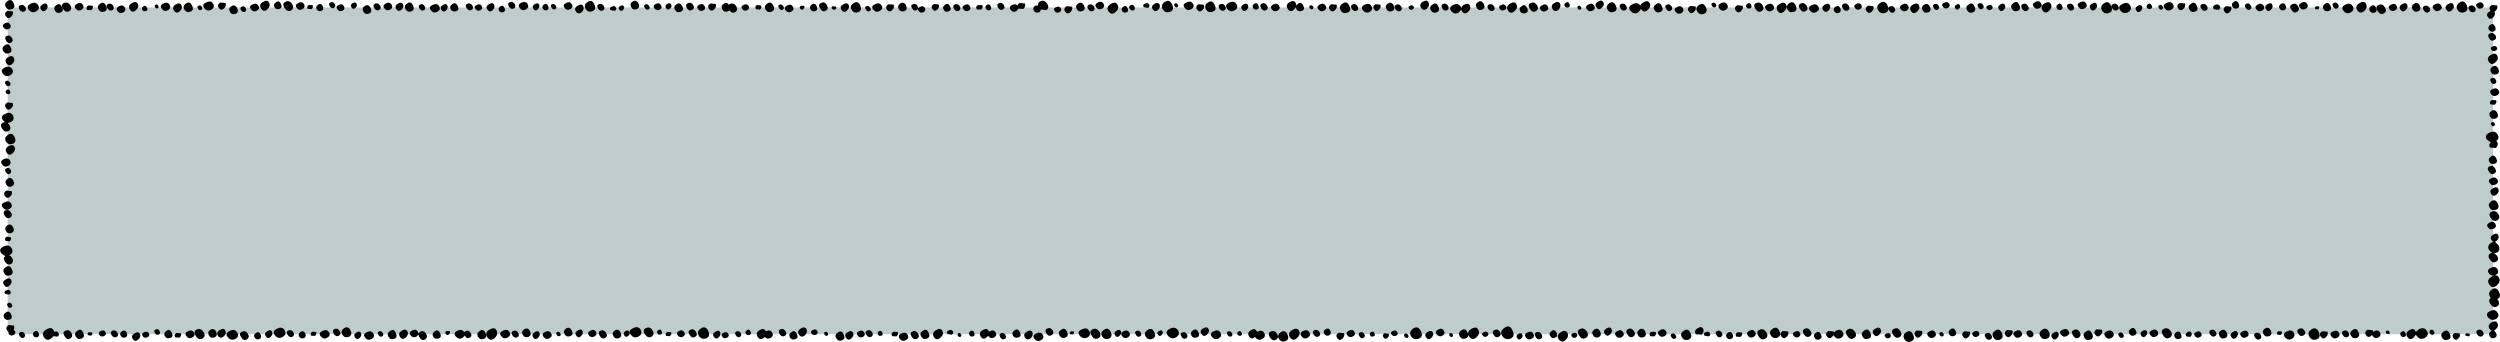
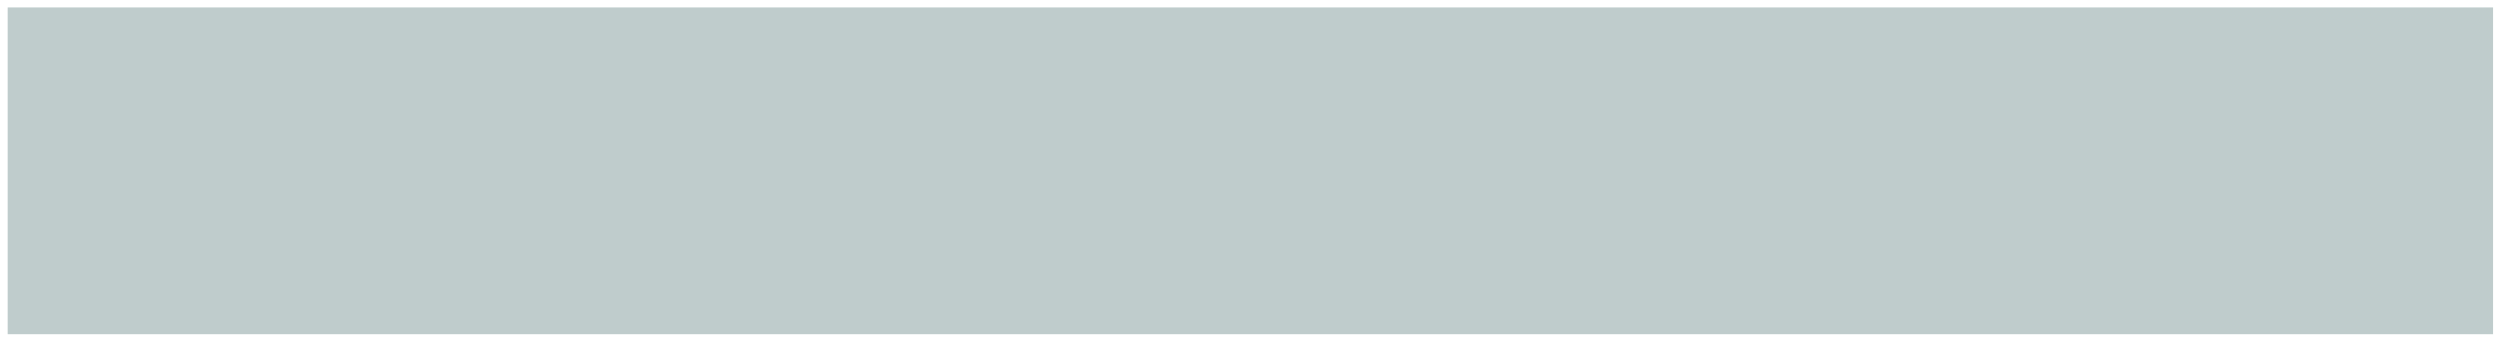
<svg xmlns="http://www.w3.org/2000/svg" height="69.05px" width="504.95px">
  <g transform="matrix(1.0, 0.0, 0.0, 1.0, 3.05, -130.0)">
    <path d="M500.5 197.5 L-1.5 197.5 -1.5 131.5 500.5 131.5 500.5 197.5" fill="#2c5857" fill-opacity="0.302" fill-rule="evenodd" stroke="none" />
-     <path d="M500.8 132.45 Q501.05 133.0 500.5 133.55 499.9 134.1 499.45 133.45 499.0 132.8 499.75 132.35 L500.05 132.2 499.95 132.1 Q499.5 131.45 500.25 131.0 L501.3 131.1 Q501.55 131.65 501.0 132.2 L500.75 132.4 500.8 132.45 M496.7 132.4 Q496.15 132.7 495.7 132.05 495.3 131.4 495.85 131.15 496.45 130.9 496.85 131.5 497.2 132.1 496.7 132.4 M497.25 131.45 Q496.8 130.9 497.5 130.6 498.15 130.25 498.5 130.8 498.8 131.3 498.25 131.65 497.65 131.95 497.25 131.45 M499.95 135.0 Q500.55 134.6 500.9 135.35 501.25 136.1 500.65 136.35 500.0 136.55 499.65 136.0 499.35 135.4 499.95 135.0 M486.5 132.1 Q486.1 131.45 486.65 131.2 487.25 130.95 487.65 131.55 488.0 132.15 487.5 132.45 486.95 132.75 486.5 132.1 M488.5 131.85 Q488.0 131.2 488.8 130.85 489.6 130.45 490.0 131.1 490.4 131.7 489.7 132.1 489.0 132.5 488.5 131.85 M494.75 132.45 Q493.8 132.8 493.3 131.95 492.85 131.1 493.75 130.5 494.6 129.9 495.15 131.0 495.65 132.1 494.75 132.45 M492.15 132.1 Q491.55 132.65 491.1 132.0 490.6 131.3 491.4 130.85 492.2 130.35 492.5 130.95 492.8 131.5 492.15 132.1 M499.7 137.75 Q499.25 137.0 499.9 136.75 500.5 136.45 500.95 137.1 501.35 137.75 500.75 138.1 500.15 138.45 499.7 137.75 M500.2 140.1 Q499.8 139.65 500.4 139.4 500.95 139.1 501.25 139.55 501.5 140.0 501.0 140.25 500.55 140.5 500.2 140.1 M499.65 142.5 Q499.1 141.65 500.05 141.1 501.0 140.5 501.35 141.25 501.7 141.95 500.95 142.6 500.2 143.3 499.65 142.5 M500.9 146.9 Q500.45 147.15 500.1 146.6 499.7 146.0 500.2 145.8 500.7 145.55 501.05 146.1 501.35 146.6 500.9 146.9 M500.4 143.45 Q501.1 143.0 501.55 143.85 501.95 144.7 501.2 145.0 500.45 145.25 500.1 144.6 499.7 143.9 500.4 143.45 M501.6 148.25 Q502.0 148.85 501.3 149.25 500.6 149.65 500.1 149.0 499.6 148.35 500.4 148.0 501.2 147.6 501.6 148.25 M500.0 151.1 Q499.65 150.55 500.25 150.2 L501.1 150.25 Q501.35 150.7 500.85 151.15 L500.0 151.1 M499.9 153.55 Q499.5 152.85 500.2 152.4 500.9 151.95 501.35 152.8 501.75 153.65 501.0 153.95 500.25 154.2 499.9 153.55 M500.15 155.25 Q499.9 154.85 500.25 154.7 500.55 154.55 500.8 154.9 501.0 155.25 500.7 155.45 500.4 155.6 500.15 155.25 M499.3 158.25 Q498.6 157.35 499.75 156.8 500.85 156.25 501.4 157.15 501.9 157.95 501.15 158.45 L501.35 158.7 Q501.65 159.3 501.05 159.9 L499.9 159.8 Q499.5 159.2 500.05 158.75 L499.3 158.25 M499.75 162.7 Q499.4 162.05 500.1 161.6 500.75 161.15 501.15 162.0 501.55 162.8 500.85 163.05 500.1 163.3 499.75 162.7 M499.65 164.65 Q499.15 163.9 499.8 163.6 500.45 163.3 500.9 164.0 501.35 164.7 500.75 165.05 500.1 165.4 499.65 164.65 M500.15 166.0 Q500.95 165.6 501.35 166.25 501.75 166.85 501.05 167.25 500.35 167.65 499.85 167.0 499.35 166.35 500.15 166.0 M500.45 168.05 Q501.25 167.55 501.55 168.15 501.85 168.7 501.2 169.3 500.6 169.85 500.15 169.2 499.65 168.5 500.45 168.05 M499.8 171.95 Q499.35 171.2 500.15 170.65 500.95 170.1 501.45 171.1 501.9 172.1 501.05 172.4 500.2 172.65 499.8 171.95 M501.55 173.2 Q502.05 174.05 501.35 174.5 500.6 174.9 500.0 174.0 499.45 173.05 500.25 172.75 501.0 172.4 501.55 173.2 M501.25 178.6 L500.9 178.85 501.6 179.55 Q502.1 180.7 501.15 181.05 L500.75 181.15 501.3 181.65 Q501.8 182.45 501.1 182.85 500.4 183.25 499.85 182.4 499.25 181.5 500.05 181.15 L500.3 181.1 499.7 180.5 Q499.2 179.65 500.1 179.05 L500.55 178.85 500.2 178.5 Q499.75 177.85 500.5 177.4 501.25 176.95 501.55 177.5 501.8 178.05 501.25 178.6 M499.5 175.95 Q499.0 175.35 499.8 174.95 500.55 174.55 500.95 175.2 501.3 175.8 500.65 176.2 499.95 176.55 499.5 175.95 M500.05 184.1 Q501.0 183.65 501.4 184.4 501.8 185.1 501.05 185.55 L500.8 185.65 Q501.4 185.5 501.7 186.1 502.1 186.9 501.25 187.65 500.4 188.4 499.75 187.5 499.1 186.55 500.2 185.9 L500.7 185.65 Q500.15 185.8 499.7 185.25 499.1 184.55 500.05 184.1 M488.45 197.55 Q488.05 197.8 487.75 197.3 487.45 196.8 487.9 196.65 488.3 196.45 488.55 196.9 488.85 197.35 488.45 197.55 M493.75 197.35 Q494.0 197.85 493.45 198.4 492.9 198.9 492.5 198.3 492.05 197.65 492.8 197.25 L493.75 197.35 M495.6 197.95 L494.95 197.8 Q494.7 197.5 495.15 197.3 L495.75 197.4 Q495.95 197.75 495.6 197.95 M491.75 197.4 Q492.2 198.3 491.4 198.6 490.6 198.9 490.2 198.2 489.75 197.45 490.55 196.95 491.3 196.4 491.75 197.4 M501.35 190.4 L501.5 190.6 Q502.0 191.45 501.3 191.9 500.55 192.3 499.95 191.4 499.45 190.55 500.05 190.2 L499.85 189.9 Q499.4 189.05 500.3 188.45 501.15 187.85 501.7 188.95 502.2 190.05 501.35 190.4 M499.5 194.1 Q498.85 193.3 499.9 192.85 500.9 192.3 501.4 193.15 501.9 193.95 501.05 194.45 500.15 194.9 499.5 194.1 M498.45 197.0 Q498.8 197.6 498.3 197.9 497.75 198.2 497.3 197.55 496.9 196.9 497.45 196.65 498.05 196.4 498.45 197.0 M499.8 196.45 Q499.3 195.65 500.15 195.15 501.05 194.6 501.4 195.3 501.7 195.95 501.0 196.55 L500.7 196.75 501.1 197.25 Q501.45 198.0 500.8 198.25 500.1 198.5 499.8 197.9 499.45 197.3 500.1 196.9 L500.2 196.8 499.8 196.45 M379.6 131.6 Q379.95 132.2 379.45 132.5 378.95 132.8 378.55 132.15 L378.4 131.8 Q378.35 132.35 377.75 132.6 376.75 132.9 376.3 132.05 375.8 131.2 376.7 130.6 377.65 129.95 378.2 131.1 L378.35 131.65 Q378.4 131.4 378.7 131.3 379.2 131.05 379.6 131.6 M375.0 132.35 Q374.4 132.9 373.95 132.25 373.5 131.6 374.25 131.15 L375.3 131.25 Q375.55 131.8 375.0 132.35 M380.9 131.9 Q380.4 131.3 381.2 130.9 381.95 130.5 382.35 131.15 382.7 131.75 382.05 132.15 381.35 132.5 380.9 131.9 M382.95 132.25 Q382.45 131.45 383.3 130.95 384.2 130.4 384.55 131.1 384.85 131.75 384.15 132.35 383.45 133.0 382.95 132.25 M369.35 130.75 Q369.95 130.5 370.35 131.15 370.75 131.75 370.2 132.1 369.6 132.4 369.2 131.75 368.75 131.0 369.35 130.75 M368.35 132.6 Q367.75 132.8 367.45 132.3 367.1 131.75 367.7 131.35 368.3 130.95 368.65 131.65 368.95 132.35 368.35 132.6 M366.25 132.15 Q365.65 132.7 365.2 132.05 364.75 131.4 365.5 130.95 366.25 130.5 366.55 131.05 366.8 131.6 366.25 132.15 M372.65 131.85 Q372.05 132.15 371.65 131.65 371.2 131.1 371.9 130.8 372.55 130.45 372.9 131.0 373.2 131.5 372.65 131.85 M399.1 131.95 Q398.65 132.2 398.3 131.8 397.9 131.35 398.5 131.1 399.05 130.8 399.35 131.25 399.6 131.7 399.1 131.95 M396.65 130.7 Q397.15 130.45 397.5 131.0 397.8 131.5 397.35 131.8 396.9 132.05 396.55 131.5 396.15 130.9 396.65 130.7 M395.4 132.5 Q394.65 132.75 394.25 132.05 393.85 131.35 394.6 130.9 395.35 130.35 395.75 131.3 396.2 132.2 395.4 132.5 M404.45 132.2 Q403.7 132.45 403.3 131.75 402.9 131.05 403.65 130.6 404.4 130.05 404.8 131.0 405.25 131.9 404.45 132.2 M401.65 132.0 Q401.1 132.5 400.7 131.9 400.3 131.3 401.0 130.9 401.65 130.5 401.9 131.0 402.15 131.5 401.65 132.0 M389.65 130.55 Q390.3 130.2 390.65 130.75 390.95 131.25 390.4 131.6 389.8 131.9 389.4 131.4 388.95 130.85 389.65 130.55 M388.35 131.95 Q387.9 132.2 387.55 131.65 387.15 131.05 387.65 130.85 388.15 130.6 388.5 131.15 388.8 131.65 388.35 131.95 M386.4 132.5 Q385.65 132.75 385.3 132.1 384.9 131.4 385.6 130.95 386.3 130.5 386.75 131.35 387.15 132.2 386.4 132.5 M392.6 131.8 Q392.15 132.15 391.9 131.7 391.55 131.25 392.1 130.95 392.6 130.65 392.8 131.05 393.0 131.4 392.6 131.8 M334.4 132.15 Q333.9 132.45 333.5 131.8 333.05 131.15 333.65 130.95 334.15 130.7 334.55 131.25 334.9 131.85 334.4 132.15 M335.4 132.4 Q334.9 131.8 335.7 131.4 336.45 131.0 336.85 131.65 337.2 132.25 336.55 132.65 335.85 133.0 335.4 132.4 M338.05 132.3 Q337.6 131.65 338.35 131.2 L339.4 131.3 Q339.65 131.85 339.1 132.4 338.5 132.95 338.05 132.3 M339.75 132.3 Q339.3 131.55 340.15 131.0 341.0 130.4 341.5 131.45 341.95 132.45 341.1 132.8 340.2 133.1 339.75 132.3 M342.75 131.2 Q342.45 130.75 342.85 130.6 343.2 130.4 343.5 130.8 343.75 131.2 343.4 131.45 343.0 131.65 342.75 131.2 M328.85 130.5 Q329.8 129.9 330.15 130.65 330.5 131.35 329.75 132.0 329.0 132.7 328.45 131.9 L328.4 131.8 327.85 132.5 Q326.95 133.0 326.3 132.2 325.6 131.35 326.7 130.85 327.75 130.3 328.25 131.15 L328.25 131.2 Q328.3 130.8 328.85 130.5 M324.25 131.7 Q323.85 131.05 324.4 130.8 325.0 130.55 325.4 131.15 325.75 131.75 325.25 132.05 324.7 132.35 324.25 131.7 M332.25 132.45 Q331.5 132.7 331.1 132.0 330.7 131.3 331.45 130.85 332.2 130.3 332.6 131.25 333.05 132.15 332.25 132.45 M354.85 132.15 Q354.15 132.55 353.65 131.9 353.15 131.25 353.95 130.9 354.75 130.5 355.15 131.15 355.55 131.75 354.85 132.15 M356.0 132.2 Q355.45 131.35 356.4 130.8 357.35 130.2 357.7 130.95 358.05 131.65 357.3 132.3 356.55 133.0 356.0 132.2 M358.0 131.95 Q357.55 131.2 358.35 130.65 359.15 130.1 359.65 131.1 360.1 132.1 359.25 132.4 358.4 132.65 358.0 131.95 M363.85 132.4 Q363.1 132.85 362.55 132.15 361.95 131.45 362.9 131.05 363.75 130.6 364.2 131.3 364.6 132.0 363.85 132.4 M361.65 132.25 Q361.0 132.6 360.5 131.8 360.0 131.0 360.7 130.7 361.35 130.4 361.85 131.15 362.3 131.85 361.65 132.25 M345.8 130.9 Q346.2 131.55 345.5 132.0 344.75 132.4 344.25 131.75 343.7 131.05 344.55 130.65 345.4 130.25 345.8 130.9 M347.55 132.15 Q347.1 131.5 347.85 131.05 L348.9 131.15 Q349.15 131.7 348.6 132.25 348.0 132.8 347.55 132.15 M352.75 132.25 Q352.05 132.65 351.5 131.8 350.95 130.9 351.7 130.6 352.45 130.3 352.95 131.05 353.4 131.8 352.75 132.25 M349.7 131.45 Q349.45 131.05 349.9 130.75 350.35 130.4 350.65 131.0 350.9 131.55 350.4 131.7 349.95 131.85 349.7 131.45 M326.8 198.0 Q326.15 198.35 325.65 197.55 325.15 196.75 325.85 196.45 326.5 196.15 327.0 196.9 327.45 197.6 326.8 198.0 M328.1 196.55 Q328.8 196.1 329.25 196.95 329.65 197.8 328.9 198.1 328.15 198.35 327.8 197.7 327.4 197.0 328.1 196.55 M333.45 196.9 Q333.8 197.5 333.15 197.9 332.45 198.25 332.0 197.65 331.5 197.05 332.3 196.65 333.05 196.25 333.45 196.9 M331.1 197.95 L330.25 197.9 Q329.9 197.35 330.5 197.0 L331.35 197.05 Q331.6 197.5 331.1 197.95 M335.4 197.7 Q335.7 198.15 335.3 198.4 334.85 198.6 334.55 198.1 334.2 197.6 334.65 197.4 335.1 197.2 335.4 197.7 M338.4 197.25 Q338.85 198.25 338.0 198.6 337.1 198.9 336.65 198.1 336.2 197.35 337.05 196.8 337.9 196.2 338.4 197.25 M343.8 196.85 Q344.3 196.6 344.7 197.15 345.05 197.75 344.55 198.05 344.05 198.35 343.65 197.7 343.2 197.05 343.8 196.85 M340.65 197.6 L339.5 197.5 Q339.0 196.8 339.85 196.3 340.65 195.8 340.95 196.4 341.25 197.0 340.65 197.6 M342.05 197.95 L341.25 197.8 Q340.85 197.35 341.45 197.1 342.0 196.8 342.3 197.25 342.55 197.7 342.05 197.95 M346.9 197.5 Q347.2 198.2 346.6 198.45 346.0 198.65 345.7 198.15 345.35 197.6 345.95 197.2 346.55 196.8 346.9 197.5 M347.9 197.1 L348.75 197.15 Q349.0 197.6 348.5 198.05 L347.65 198.0 Q347.3 197.45 347.9 197.1 M350.3 196.8 Q351.05 196.4 351.45 197.05 351.8 197.65 351.15 198.05 350.45 198.4 350.0 197.8 349.5 197.2 350.3 196.8 M352.35 196.6 Q353.15 196.25 353.7 197.1 354.25 197.95 353.5 198.4 352.7 198.85 352.15 197.9 351.55 196.95 352.35 196.6 M356.35 196.85 Q356.8 197.85 355.95 198.2 355.05 198.5 354.6 197.7 354.15 196.95 355.0 196.4 355.85 195.8 356.35 196.85 M357.05 196.85 L358.1 196.95 Q358.35 197.5 357.8 198.05 357.2 198.6 356.75 197.95 356.3 197.3 357.05 196.85 M360.5 197.2 Q360.8 197.7 360.25 198.05 359.65 198.35 359.25 197.85 358.8 197.3 359.5 197.0 360.15 196.65 360.5 197.2 M362.45 197.95 Q361.8 198.3 361.3 197.5 360.8 196.7 361.5 196.4 362.15 196.1 362.65 196.85 363.1 197.55 362.45 197.95 M366.25 196.85 L367.3 196.95 367.35 197.15 367.8 196.8 Q368.75 196.35 369.15 197.1 369.55 197.8 368.8 198.25 368.05 198.65 367.45 197.95 L367.3 197.7 367.0 198.05 Q366.4 198.6 365.95 197.95 365.5 197.3 366.25 196.85 M370.25 196.5 Q371.05 196.15 371.6 197.0 372.15 197.85 371.4 198.3 370.6 198.75 370.05 197.8 369.45 196.85 370.25 196.5 M373.5 196.75 Q374.25 196.2 374.7 197.2 375.15 198.1 374.35 198.4 373.55 198.7 373.15 198.0 372.7 197.25 373.5 196.75 M376.45 197.65 Q375.85 198.2 375.4 197.55 374.9 196.85 375.7 196.4 376.5 195.9 376.8 196.5 377.1 197.05 376.45 197.65 M378.8 197.55 Q379.05 198.0 378.55 198.25 378.1 198.5 377.75 198.1 377.35 197.65 377.95 197.4 378.5 197.1 378.8 197.55 M379.55 196.4 Q380.3 196.05 380.8 196.9 381.3 197.7 380.6 198.1 379.9 198.5 379.35 197.65 378.75 196.75 379.55 196.4 M383.35 197.6 Q383.85 198.65 382.95 198.95 382.05 199.3 381.6 198.5 381.1 197.65 382.0 197.1 382.85 196.5 383.35 197.6 M384.1 196.75 L385.15 196.85 Q385.4 197.4 384.85 197.95 384.25 198.5 383.8 197.85 383.35 197.2 384.1 196.75 M388.75 197.7 Q388.5 197.25 388.85 197.1 389.2 196.95 389.45 197.35 389.7 197.7 389.4 197.9 389.05 198.1 388.75 197.7 M387.85 197.15 Q388.2 197.75 387.55 198.15 386.85 198.5 386.4 197.9 385.9 197.3 386.7 196.9 387.45 196.5 387.85 197.15 M394.8 197.0 Q395.05 197.55 394.5 198.1 393.9 198.65 393.45 198.0 393.0 197.35 393.75 196.9 L394.8 197.0 M390.65 197.5 Q390.3 196.9 390.95 196.5 391.55 196.05 391.95 196.85 392.3 197.6 391.65 197.85 390.95 198.1 390.65 197.5 M396.4 197.95 Q395.85 198.25 395.45 197.8 395.05 197.25 395.7 196.95 396.35 196.65 396.65 197.15 396.95 197.65 396.4 197.95 M399.15 197.65 Q399.5 198.25 399.0 198.55 398.45 198.85 398.0 198.2 397.6 197.55 398.15 197.3 398.75 197.05 399.15 197.65 M401.3 197.25 Q401.75 198.25 400.9 198.6 400.0 198.9 399.55 198.1 399.1 197.35 399.95 196.8 400.8 196.2 401.3 197.25 M403.1 197.85 Q402.5 198.4 402.05 197.75 401.6 197.1 402.35 196.65 L403.4 196.75 Q403.65 197.3 403.1 197.85 M404.1 196.85 Q404.85 196.45 405.25 197.1 405.6 197.7 404.95 198.1 404.25 198.45 403.8 197.85 403.3 197.25 404.1 196.85 M364.75 197.55 Q365.1 198.3 364.45 198.55 363.75 198.8 363.45 198.2 363.1 197.6 363.75 197.2 364.35 196.75 364.75 197.55 M457.4 131.75 Q457.05 131.2 457.65 130.8 458.25 130.4 458.6 131.1 458.9 131.8 458.3 132.05 457.7 132.25 457.4 131.75 M459.95 130.85 Q460.65 130.5 461.1 131.25 461.55 132.0 460.9 132.4 460.25 132.8 459.75 131.95 459.2 131.15 459.95 130.85 M465.15 131.9 L464.6 131.85 Q464.35 131.5 464.8 131.25 L465.35 131.3 Q465.5 131.6 465.15 131.9 M462.65 131.8 Q461.95 132.15 461.5 131.55 461.0 130.95 461.8 130.55 462.55 130.15 462.95 130.8 463.3 131.4 462.65 131.8 M446.25 132.35 Q445.8 131.7 446.55 131.25 L447.6 131.35 Q447.85 131.9 447.3 132.45 446.7 133.0 446.25 132.35 M447.85 131.35 Q447.55 130.75 448.15 130.35 448.75 129.95 449.1 130.7 449.45 131.45 448.85 131.7 448.2 131.9 447.85 131.35 M454.95 130.85 Q455.65 130.4 455.9 130.95 456.15 131.45 455.6 132.0 455.05 132.5 454.65 131.9 454.2 131.25 454.95 130.85 M453.85 132.15 Q453.15 132.5 452.7 131.9 452.2 131.3 453.0 130.9 453.75 130.5 454.15 131.15 454.5 131.75 453.85 132.15 M451.45 131.9 Q450.95 132.2 450.55 131.6 450.15 131.0 450.7 130.75 451.2 130.5 451.55 131.1 451.9 131.6 451.45 131.9 M476.85 131.55 Q477.2 132.3 476.6 132.55 475.95 132.75 475.6 132.2 475.3 131.6 475.9 131.2 476.5 130.8 476.85 131.55 M477.2 132.25 Q476.6 131.35 477.4 131.0 478.15 130.65 478.65 131.5 479.15 132.3 478.45 132.7 477.75 133.1 477.2 132.25 M479.6 131.9 Q479.15 131.3 479.9 130.95 480.65 130.55 481.0 131.15 481.35 131.75 480.7 132.1 480.05 132.45 479.6 131.9 M485.35 132.3 Q484.6 132.55 484.25 131.9 483.85 131.2 484.55 130.75 485.25 130.3 485.7 131.15 486.1 132.0 485.35 132.3 M482.85 132.05 Q482.25 132.6 481.8 131.95 481.35 131.3 482.1 130.85 482.85 130.4 483.15 130.95 483.4 131.5 482.85 132.05 M469.05 131.7 Q468.6 131.95 468.25 131.4 467.85 130.8 468.35 130.6 468.85 130.35 469.2 130.9 469.5 131.4 469.05 131.7 M470.65 130.95 Q471.65 130.45 472.15 131.25 472.6 132.0 471.75 132.5 470.9 132.95 470.3 132.2 469.65 131.45 470.65 130.95 M467.35 132.2 Q466.6 132.45 466.25 131.85 465.9 131.2 466.6 130.75 467.25 130.3 467.65 131.15 468.05 131.95 467.35 132.2 M474.45 132.25 Q473.65 132.9 473.1 132.1 472.5 131.25 473.5 130.65 474.45 130.05 474.85 130.8 475.2 131.55 474.45 132.25 M415.6 132.05 Q415.05 132.35 414.6 131.7 414.2 131.05 414.75 130.8 415.35 130.55 415.75 131.15 416.1 131.75 415.6 132.05 M416.8 131.45 Q416.3 130.8 417.1 130.45 417.9 130.05 418.3 130.7 418.7 131.3 418.0 131.7 417.3 132.1 416.8 131.45 M419.2 131.8 Q418.75 131.15 419.5 130.75 420.2 130.3 420.45 130.85 420.7 131.35 420.15 131.9 419.6 132.4 419.2 131.8 M421.5 132.1 Q421.05 131.25 421.95 130.65 422.8 130.05 423.35 131.15 423.85 132.25 422.95 132.6 422.0 132.95 421.5 132.1 M423.6 131.7 Q423.2 131.05 423.75 130.8 424.35 130.55 424.75 131.15 425.1 131.75 424.6 132.05 424.05 132.35 423.6 131.7 M409.9 130.7 Q410.85 130.1 411.2 130.85 411.55 131.55 410.8 132.2 410.05 132.9 409.5 132.1 408.95 131.25 409.9 130.7 M408.9 131.65 Q408.2 132.0 407.75 131.4 407.25 130.8 408.05 130.4 408.8 130.0 409.2 130.65 409.55 131.25 408.9 131.65 M406.4 132.15 Q405.8 132.45 405.4 131.8 404.95 131.05 405.55 130.8 406.15 130.55 406.55 131.2 406.95 131.8 406.4 132.15 M413.2 132.0 Q412.65 132.15 412.4 131.7 412.1 131.2 412.65 130.85 413.15 130.5 413.45 131.15 413.75 131.8 413.2 132.0 M435.5 131.95 Q434.75 132.4 434.2 131.7 433.6 131.0 434.55 130.6 435.4 130.15 435.85 130.85 436.25 131.55 435.5 131.95 M436.9 131.7 Q436.45 131.05 437.2 130.6 L438.25 130.7 Q438.5 131.25 437.95 131.8 437.35 132.35 436.9 131.7 M439.15 131.9 Q438.75 131.2 439.5 130.75 440.25 130.2 440.65 131.15 441.1 132.05 440.3 132.35 439.55 132.6 439.15 131.9 M445.05 132.0 L444.1 131.85 Q443.7 131.3 444.35 131.0 445.0 130.7 445.3 131.2 445.6 131.7 445.05 132.0 M442.55 132.1 Q442.0 132.4 441.55 131.75 441.15 131.1 441.7 130.85 442.3 130.6 442.7 131.2 443.05 131.8 442.55 132.1 M427.2 131.1 Q427.65 131.95 426.8 132.45 425.9 132.95 425.25 132.15 424.55 131.3 425.65 130.8 426.7 130.25 427.2 131.1 M428.45 132.15 Q428.05 131.6 428.7 131.2 429.3 130.8 429.6 131.3 429.8 131.75 429.3 132.25 428.8 132.7 428.45 132.15 M433.0 131.65 Q432.7 131.2 433.1 131.05 433.45 130.85 433.75 131.25 434.0 131.65 433.65 131.9 433.25 132.1 433.0 131.65 M430.6 131.55 Q430.35 131.15 430.8 130.85 431.25 130.5 431.55 131.1 431.8 131.65 431.3 131.8 430.85 131.95 430.6 131.55 M406.55 196.8 Q407.15 196.55 407.55 197.15 407.9 197.75 407.4 198.05 406.85 198.35 406.4 197.7 406.0 197.05 406.55 196.8 M409.45 196.6 Q410.3 196.0 410.8 197.05 411.25 198.05 410.4 198.4 409.5 198.7 409.05 197.9 408.6 197.15 409.45 196.6 M412.7 197.3 Q412.95 197.8 412.4 198.35 411.85 198.85 411.45 198.25 411.0 197.6 411.75 197.2 412.45 196.75 412.7 197.3 M414.45 197.85 Q413.75 198.25 413.25 197.6 412.75 196.95 413.55 196.6 414.35 196.2 414.75 196.85 415.15 197.45 414.45 197.85 M415.85 196.65 Q416.55 196.3 417.0 197.05 417.45 197.8 416.8 198.2 416.15 198.6 415.65 197.75 415.1 196.95 415.85 196.65 M419.5 197.4 Q419.95 198.3 419.15 198.6 418.35 198.9 417.95 198.2 417.5 197.45 418.3 196.95 419.05 196.4 419.5 197.4 M425.05 197.2 Q425.5 197.0 425.8 197.5 426.1 197.95 425.7 198.2 425.25 198.4 424.95 197.9 424.6 197.4 425.05 197.2 M421.2 197.7 Q420.6 198.25 420.15 197.6 419.7 196.95 420.45 196.5 L421.5 196.6 Q421.75 197.15 421.2 197.7 M422.5 196.9 Q423.35 196.5 423.75 197.15 424.15 197.8 423.45 198.25 422.7 198.65 422.2 198.0 421.65 197.3 422.5 196.9 M429.7 196.85 Q430.3 196.45 430.6 196.95 430.8 197.4 430.3 197.9 429.8 198.35 429.45 197.8 429.05 197.25 429.7 196.85 M427.05 197.4 Q426.7 196.8 427.35 196.4 427.95 195.95 428.35 196.75 428.7 197.5 428.05 197.75 427.35 198.0 427.05 197.4 M434.05 196.4 Q434.85 196.05 435.4 196.9 435.95 197.75 435.2 198.2 434.4 198.65 433.85 197.7 433.25 196.75 434.05 196.4 M432.75 196.95 Q433.1 197.55 432.45 197.95 431.75 198.3 431.3 197.7 430.8 197.1 431.6 196.7 432.35 196.3 432.75 196.95 M444.5 197.0 Q444.85 197.6 444.35 197.9 443.8 198.2 443.35 197.55 442.95 196.9 443.5 196.65 444.1 196.4 444.5 197.0 M441.55 197.25 Q441.85 197.75 441.3 198.1 440.7 198.4 440.3 197.9 439.85 197.35 440.55 197.05 441.2 196.7 441.55 197.25 M439.55 197.2 Q439.8 197.6 439.35 198.05 L438.55 197.95 Q438.2 197.45 438.75 197.1 439.35 196.75 439.55 197.2 M437.45 197.45 Q437.8 198.2 437.2 198.45 436.55 198.65 436.2 198.1 435.9 197.5 436.5 197.1 437.1 196.7 437.45 197.45 M454.15 197.5 Q453.75 196.8 454.45 196.35 455.15 195.9 455.6 196.75 456.0 197.6 455.25 197.9 454.5 198.15 454.15 197.5 M453.55 197.6 Q453.9 198.2 453.4 198.5 452.85 198.8 452.4 198.15 452.0 197.5 452.55 197.25 453.15 197.0 453.55 197.6 M451.0 197.15 Q451.35 197.75 450.7 198.1 450.05 198.45 449.6 197.9 449.15 197.3 449.9 196.95 450.65 196.55 451.0 197.15 M448.9 197.15 Q449.15 197.65 448.6 198.2 448.05 198.7 447.65 198.1 447.2 197.45 447.95 197.05 448.65 196.6 448.9 197.15 M446.7 197.15 Q447.1 198.0 446.35 198.3 445.6 198.55 445.25 197.9 444.85 197.2 445.55 196.75 446.25 196.3 446.7 197.15 M457.6 197.65 L456.95 197.6 Q456.7 197.15 457.15 196.9 L457.8 196.95 Q458.0 197.3 457.6 197.65 M460.25 197.2 Q460.65 197.95 459.9 198.4 459.1 198.85 458.5 198.15 457.85 197.4 458.85 196.95 459.8 196.45 460.25 197.2 M465.3 197.05 Q465.8 198.2 464.85 198.55 463.85 198.85 463.4 198.0 462.9 197.15 463.8 196.55 464.75 195.9 465.3 197.05 M462.2 197.75 Q461.6 198.1 461.15 197.4 460.7 196.65 461.35 196.4 461.95 196.1 462.4 196.75 462.8 197.4 462.2 197.75 M467.05 197.0 Q467.3 197.55 466.75 198.1 466.15 198.65 465.7 198.0 465.25 197.35 466.0 196.9 L467.05 197.0 M468.15 196.95 Q468.95 196.55 469.35 197.2 469.75 197.8 469.05 198.2 468.35 198.6 467.85 197.95 467.35 197.3 468.15 196.95 M470.3 196.8 Q470.9 196.55 471.3 197.15 471.65 197.75 471.15 198.05 470.6 198.35 470.15 197.7 469.75 197.05 470.3 196.8 M472.15 196.65 Q472.9 196.1 473.3 197.05 473.75 197.95 472.95 198.25 472.2 198.5 471.8 197.8 471.4 197.1 472.15 196.65 M475.15 196.6 L476.2 196.7 476.3 197.05 476.5 196.9 Q477.25 196.5 477.65 197.15 478.0 197.75 477.35 198.15 476.65 198.5 476.2 197.9 L476.05 197.65 475.9 197.8 Q475.3 198.35 474.85 197.7 474.4 197.05 475.15 196.6 M478.95 197.35 Q478.7 196.95 479.05 196.8 479.35 196.65 479.55 197.0 479.75 197.35 479.5 197.5 L478.95 197.35 M485.5 196.5 Q486.6 195.95 487.15 196.85 487.65 197.7 486.7 198.25 485.8 198.75 485.1 197.9 L484.9 197.6 484.45 198.2 Q483.7 198.85 483.2 198.05 482.65 197.25 483.55 196.7 484.45 196.15 484.8 196.85 L484.9 197.05 485.5 196.5 M482.8 197.25 Q483.1 197.85 482.6 198.05 482.1 198.2 481.85 197.75 481.55 197.3 482.05 197.0 482.5 196.65 482.8 197.25 M324.5 198.1 Q323.8 198.45 323.35 197.85 322.85 197.25 323.65 196.85 324.4 196.45 324.8 197.1 325.15 197.7 324.5 198.1 M213.15 132.45 Q212.55 133.0 212.1 132.35 211.65 131.7 212.4 131.25 L213.45 131.35 Q213.7 131.9 213.15 132.45 M214.45 131.85 Q214.05 131.15 214.75 130.7 215.45 130.25 215.9 131.1 216.3 131.95 215.55 132.25 214.8 132.5 214.45 131.85 M216.9 130.95 Q217.5 130.7 217.9 131.3 218.25 131.9 217.75 132.2 217.2 132.5 216.75 131.85 216.35 131.2 216.9 130.95 M218.4 131.5 Q217.9 130.9 218.7 130.5 219.45 130.1 219.85 130.75 220.2 131.35 219.55 131.75 218.85 132.1 218.4 131.5 M220.85 132.3 Q220.25 131.45 221.3 130.8 222.3 130.2 222.7 131.0 223.05 131.75 222.25 132.45 221.45 133.15 220.85 132.3 M207.1 130.25 Q207.9 129.9 208.45 130.75 209.0 131.6 208.25 132.05 L207.15 131.9 Q207.2 132.3 206.75 132.5 206.1 132.7 205.75 132.15 205.45 131.55 206.05 131.15 L206.65 131.1 Q206.5 130.5 207.1 130.25 M202.65 131.75 L202.25 132.25 Q201.55 132.6 201.1 132.0 200.6 131.4 201.4 131.0 202.1 130.65 202.45 131.15 202.5 130.85 202.9 130.6 L203.95 130.7 Q204.2 131.25 203.65 131.8 L202.65 131.75 M210.95 132.45 Q210.4 132.75 210.0 132.3 209.6 131.75 210.25 131.45 210.9 131.15 211.2 131.65 211.5 132.15 210.95 132.45 M233.25 132.4 Q232.25 132.7 231.8 131.85 231.3 131.0 232.2 130.4 233.15 129.75 233.7 130.9 234.2 132.05 233.25 132.4 M234.2 131.25 Q233.95 130.85 234.3 130.7 234.6 130.55 234.85 130.9 235.05 131.25 234.75 131.45 234.45 131.6 234.2 131.25 M236.25 131.6 Q235.65 130.9 236.6 130.5 237.45 130.05 237.9 130.75 238.3 131.45 237.55 131.85 236.8 132.3 236.25 131.6 M241.9 132.35 Q241.0 132.7 240.55 131.9 240.05 131.05 240.95 130.5 241.8 129.9 242.3 131.0 242.8 132.05 241.9 132.35 M239.8 132.05 Q239.2 132.6 238.75 131.95 238.3 131.3 239.05 130.85 L240.1 130.95 Q240.35 131.5 239.8 132.05 M223.6 132.2 Q223.3 131.7 223.85 131.35 224.35 130.95 224.7 131.65 225.0 132.3 224.45 132.5 223.85 132.7 223.6 132.2 M225.15 131.8 Q224.8 131.25 225.3 131.05 225.75 130.8 226.05 131.3 226.35 131.8 225.95 132.05 225.5 132.3 225.15 131.8 M230.85 132.0 Q230.25 132.55 229.8 131.9 229.35 131.25 230.1 130.8 230.85 130.35 231.15 130.9 231.4 131.45 230.85 132.0 M228.0 131.45 Q227.6 131.0 228.2 130.75 228.75 130.45 229.05 130.9 229.3 131.35 228.8 131.6 L228.0 131.45 M172.6 132.25 Q172.15 132.45 171.85 131.95 171.5 131.45 171.95 131.25 172.4 131.05 172.7 131.55 173.0 132.0 172.6 132.25 M173.35 131.95 Q172.75 131.25 173.7 130.85 174.55 130.4 175.0 131.1 175.4 131.8 174.65 132.2 173.9 132.65 173.35 131.95 M176.1 131.95 Q175.65 131.3 176.4 130.85 L177.45 130.95 Q177.7 131.5 177.15 132.05 176.55 132.6 176.1 131.95 M178.5 131.85 Q178.1 131.15 178.8 130.7 179.5 130.25 179.95 131.1 180.35 131.95 179.6 132.25 178.85 132.5 178.5 131.85 M181.2 131.7 Q180.75 131.05 181.35 130.85 181.85 130.6 182.25 131.15 L182.4 131.65 182.75 131.4 Q183.4 131.05 183.75 131.6 184.05 132.1 183.5 132.45 182.9 132.75 182.5 132.25 L182.3 131.85 182.1 132.05 Q181.6 132.35 181.2 131.7 M162.6 131.7 Q162.05 130.9 162.8 130.6 163.5 130.25 163.95 131.0 164.4 131.75 163.75 132.15 163.1 132.55 162.6 131.7 M165.0 131.75 Q164.75 131.45 165.2 131.25 L165.8 131.35 Q166.0 131.7 165.65 131.9 165.25 132.1 165.0 131.75 M170.3 132.45 Q169.4 132.75 168.95 131.95 168.5 131.2 169.35 130.65 170.2 130.05 170.7 131.1 171.15 132.1 170.3 132.45 M168.0 132.15 Q167.4 132.7 166.95 132.05 166.45 131.35 167.25 130.9 168.05 130.4 168.35 131.0 168.65 131.55 168.0 132.15 M196.3 131.0 Q196.75 130.65 197.05 131.25 197.35 131.85 196.85 132.05 196.35 132.2 196.1 131.75 195.8 131.3 196.3 131.0 M195.1 131.95 L194.25 131.9 Q193.9 131.35 194.5 131.0 L195.35 131.05 Q195.6 131.5 195.1 131.95 M192.6 132.15 Q192.0 132.45 191.55 131.9 191.1 131.35 191.8 131.0 192.5 130.65 192.85 131.25 193.2 131.8 192.6 132.15 M199.55 131.9 Q199.0 132.2 198.55 131.55 198.15 130.9 198.7 130.65 199.3 130.4 199.7 131.0 200.05 131.6 199.55 131.9 M186.25 131.95 Q185.7 132.45 185.3 131.85 184.85 131.2 185.6 130.8 L186.55 130.9 Q186.8 131.4 186.25 131.95 M190.65 132.15 Q190.1 132.45 189.65 131.8 189.25 131.15 189.8 130.9 190.4 130.65 190.8 131.25 191.15 131.85 190.65 132.15 M187.55 131.95 Q187.2 131.35 187.85 130.95 188.45 130.5 188.85 131.3 189.2 132.05 188.55 132.3 187.85 132.55 187.55 131.95 M164.05 197.8 Q163.75 197.95 163.5 197.6 163.25 197.2 163.6 197.05 163.9 196.9 164.15 197.25 164.35 197.6 164.05 197.8 M169.25 197.2 Q169.55 197.75 168.9 198.35 168.3 198.9 167.85 198.25 167.35 197.55 168.15 197.1 168.95 196.6 169.25 197.2 M170.45 196.9 Q171.15 196.55 171.5 197.15 171.85 197.7 171.25 198.05 170.65 198.35 170.2 197.8 169.75 197.25 170.45 196.9 M172.1 196.75 Q172.7 196.5 173.1 197.1 173.45 197.7 172.95 198.0 172.4 198.3 171.95 197.65 171.55 197.0 172.1 196.75 M167.35 197.55 Q167.8 198.45 167.0 198.75 166.25 199.0 165.85 198.3 165.45 197.6 166.2 197.15 166.95 196.6 167.35 197.55 M174.95 197.8 Q174.5 197.95 174.3 197.6 174.05 197.2 174.5 196.9 174.9 196.65 175.15 197.15 175.4 197.65 174.95 197.8 M178.0 197.95 L177.15 197.9 Q176.8 197.35 177.4 197.0 L178.25 197.05 Q178.5 197.5 178.0 197.95 M180.25 197.6 Q180.65 198.25 179.95 198.7 179.2 199.1 178.7 198.45 178.15 197.75 179.0 197.35 179.85 196.95 180.25 197.6 M181.25 196.95 Q181.9 196.65 182.35 197.35 182.8 198.05 182.2 198.4 181.55 198.75 181.1 198.0 180.6 197.25 181.25 196.95 M187.3 196.85 Q187.65 197.55 186.9 198.2 186.15 198.9 185.6 198.1 185.05 197.25 186.0 196.7 186.95 196.1 187.3 196.85 M184.5 197.2 Q184.95 198.1 184.15 198.4 183.4 198.65 183.0 197.95 182.6 197.25 183.35 196.8 184.1 196.25 184.5 197.2 M191.05 197.5 Q191.25 197.85 191.0 198.0 190.7 198.2 190.45 197.85 190.2 197.45 190.55 197.3 190.85 197.15 191.05 197.5 M188.35 197.45 Q187.95 197.0 188.55 196.75 189.1 196.45 189.4 196.9 189.65 197.35 189.15 197.6 L188.35 197.45 M192.75 197.65 Q192.45 197.2 192.95 196.9 193.4 196.55 193.7 197.15 194.0 197.75 193.5 197.95 193.0 198.1 192.75 197.65 M196.9 196.9 Q197.65 196.5 198.05 197.15 198.4 197.75 197.75 198.15 197.05 198.5 196.6 197.9 L196.55 197.85 196.25 198.1 Q195.55 198.75 195.05 198.0 194.55 197.2 195.4 196.7 196.3 196.15 196.65 196.85 L196.7 197.0 196.9 196.9 M201.9 196.7 Q202.55 196.25 202.95 197.1 203.35 197.9 202.65 198.15 201.9 198.4 201.55 197.8 201.2 197.15 201.9 196.7 M200.0 197.65 Q200.35 198.15 199.9 198.45 199.4 198.75 199.0 198.15 198.6 197.55 199.15 197.3 199.65 197.05 200.0 197.65 M212.45 197.0 Q212.9 197.9 212.1 198.2 211.35 198.45 210.95 197.75 210.55 197.05 211.3 196.6 212.05 196.05 212.45 197.0 M208.3 197.35 Q207.85 196.6 208.5 196.35 209.1 196.05 209.55 196.7 209.95 197.35 209.35 197.7 208.75 198.05 208.3 197.35 M207.55 197.6 Q207.95 198.3 207.2 198.7 206.45 199.15 205.9 198.45 205.3 197.75 206.25 197.35 207.1 196.9 207.55 197.6 M205.45 197.1 Q205.75 197.7 205.15 198.3 204.45 198.85 204.0 198.2 203.5 197.5 204.35 197.0 205.15 196.5 205.45 197.1 M213.65 197.55 L213.1 197.5 Q212.85 197.15 213.3 196.9 L213.85 196.95 Q214.0 197.25 213.65 197.55 M215.45 196.55 Q216.45 196.0 216.95 196.85 217.45 197.65 216.6 198.15 215.7 198.6 215.05 197.8 214.4 197.0 215.45 196.55 M217.65 196.5 Q218.45 196.15 219.0 197.0 219.55 197.85 218.8 198.3 218.0 198.75 217.45 197.8 216.85 196.85 217.65 196.5 M222.45 196.8 Q223.05 196.4 223.35 196.9 223.55 197.35 223.05 197.85 222.55 198.3 222.2 197.75 221.8 197.2 222.45 196.8 M221.3 197.05 Q221.75 198.05 220.9 198.4 220.0 198.7 219.55 197.9 219.1 197.15 219.95 196.6 220.8 196.0 221.3 197.05 M227.35 197.15 Q227.65 197.65 227.2 197.95 226.75 198.2 226.4 197.65 226.0 197.05 226.5 196.85 227.0 196.6 227.35 197.15 M225.05 197.15 Q225.4 197.75 224.75 198.15 224.05 198.5 223.6 197.9 223.1 197.3 223.9 196.9 224.65 196.5 225.05 197.15 M230.85 197.6 Q230.5 197.15 231.05 196.85 231.55 196.55 231.75 196.95 231.95 197.3 231.55 197.7 231.1 198.05 230.85 197.6 M230.1 197.1 Q230.55 198.1 229.7 198.45 228.8 198.75 228.35 197.95 227.9 197.2 228.75 196.65 229.6 196.05 230.1 197.1 M239.65 197.5 Q239.15 196.8 239.95 196.35 240.75 195.85 241.05 196.45 241.35 197.0 240.7 197.6 240.1 198.15 239.65 197.5 M239.0 197.1 Q239.4 197.9 238.7 198.15 237.95 198.4 237.6 197.8 237.25 197.15 237.95 196.7 238.6 196.25 239.0 197.1 M236.65 197.45 Q237.0 198.05 236.5 198.35 236.0 198.65 235.6 198.0 235.15 197.35 235.75 197.15 236.25 196.9 236.65 197.45 M234.9 196.75 Q235.4 197.6 234.45 198.15 233.55 198.65 232.85 197.8 232.15 196.95 233.25 196.4 234.35 195.85 234.9 196.75 M295.2 131.55 Q294.8 130.85 295.5 130.4 296.2 129.95 296.65 130.8 297.05 131.65 296.3 131.95 295.55 132.2 295.2 131.55 M297.55 131.8 Q297.15 131.15 297.7 130.9 298.3 130.65 298.7 131.25 299.05 131.85 298.55 132.15 298.0 132.45 297.55 131.8 M299.9 131.85 Q299.5 131.3 300.15 131.0 300.8 130.7 301.1 131.2 301.4 131.7 300.85 132.0 300.3 132.3 299.9 131.85 M301.55 132.15 Q301.0 131.3 301.95 130.75 302.9 130.15 303.25 130.9 303.6 131.6 302.85 132.25 302.1 132.95 301.55 132.15 M288.4 130.8 Q289.0 130.55 289.4 131.15 289.75 131.75 289.25 132.05 288.7 132.35 288.25 131.7 287.85 131.05 288.4 130.8 M287.1 132.5 Q286.35 132.75 285.95 132.05 285.55 131.35 286.3 130.9 287.05 130.35 287.45 131.3 287.9 132.2 287.1 132.5 M285.15 131.75 Q284.45 132.3 284.0 131.6 283.5 130.85 284.35 130.35 285.15 129.85 285.5 130.5 285.8 131.1 285.15 131.75 M291.55 132.55 Q290.7 133.0 290.1 132.25 289.45 131.5 290.45 131.0 291.45 130.5 291.95 131.3 L292.1 131.65 Q292.15 131.25 292.6 131.0 293.5 130.45 293.85 131.15 294.15 131.8 293.45 132.4 292.75 133.05 292.25 132.3 L292.1 131.95 291.55 132.55 M315.65 131.75 Q315.4 131.35 315.75 131.2 316.05 131.05 316.25 131.4 316.45 131.75 316.2 131.9 315.9 132.1 315.65 131.75 M317.5 131.9 Q317.0 131.3 317.8 130.9 318.55 130.5 318.95 131.15 319.3 131.75 318.65 132.15 317.95 132.5 317.5 131.9 M322.9 132.4 Q322.05 132.65 321.65 131.95 321.2 131.2 322.0 130.65 322.8 130.1 323.3 131.1 323.75 132.1 322.9 132.4 M320.45 131.6 Q319.85 132.15 319.4 131.5 318.9 130.8 319.7 130.35 320.5 129.85 320.8 130.45 321.1 131.0 320.45 131.6 M308.45 131.05 Q309.2 130.65 309.55 131.25 309.9 131.85 309.25 132.2 308.6 132.55 308.15 132.0 307.7 131.4 308.45 131.05 M307.2 132.25 Q306.5 132.65 305.95 131.8 305.4 130.9 306.15 130.6 306.9 130.3 307.4 131.05 307.85 131.8 307.2 132.25 M305.1 132.65 Q304.35 132.9 304.0 132.3 303.65 131.65 304.35 131.2 305.0 130.75 305.4 131.6 305.8 132.4 305.1 132.65 M313.2 130.55 Q313.65 130.2 313.95 130.8 314.2 131.35 313.7 131.5 313.25 131.65 313.0 131.25 312.75 130.85 313.2 130.55 M311.7 132.0 Q311.0 132.55 310.55 131.85 310.05 131.1 310.9 130.6 311.7 130.1 312.05 130.75 312.35 131.35 311.7 132.0 M253.85 131.9 Q253.35 131.3 254.15 130.9 254.9 130.5 255.3 131.15 255.65 131.75 255.0 132.15 254.3 132.5 253.85 131.9 M257.4 130.45 Q258.3 129.9 258.65 130.6 L258.8 131.1 259.15 130.75 Q259.8 130.3 260.2 131.15 260.6 131.95 259.9 132.2 259.15 132.45 258.8 131.85 L258.7 131.45 258.3 131.95 Q257.55 132.6 257.05 131.8 256.5 131.0 257.4 130.45 M262.05 131.85 Q261.75 132.0 261.5 131.65 261.25 131.25 261.6 131.1 261.9 130.95 262.15 131.3 262.35 131.65 262.05 131.85 M243.25 131.75 Q242.85 131.1 243.4 130.85 244.0 130.6 244.4 131.2 244.75 131.8 244.25 132.1 243.7 132.4 243.25 131.75 M244.85 131.8 Q244.2 131.05 245.2 130.55 246.2 130.05 246.7 130.85 247.15 131.6 246.3 132.1 245.45 132.55 244.85 131.8 M250.85 131.9 Q250.3 132.05 250.05 131.6 249.75 131.1 250.3 130.75 250.8 130.4 251.1 131.05 251.4 131.7 250.85 131.9 M251.7 131.7 Q251.25 130.95 251.85 130.7 252.45 130.45 252.85 131.1 253.25 131.7 252.7 132.05 252.1 132.35 251.7 131.7 M249.0 131.0 Q249.25 131.5 248.75 132.0 248.2 132.5 247.8 131.9 247.4 131.3 248.1 130.9 248.75 130.5 249.0 131.0 M273.6 132.4 Q272.85 132.8 272.25 132.1 271.65 131.4 272.6 130.95 273.55 130.5 273.95 131.25 274.35 131.95 273.6 132.4 M274.5 131.9 Q274.05 131.25 274.8 130.85 L275.75 130.95 Q276.0 131.45 275.45 132.0 274.9 132.5 274.5 131.9 M277.0 131.85 Q276.6 131.15 277.3 130.7 278.0 130.25 278.45 131.1 278.85 131.95 278.1 132.25 277.35 132.5 277.0 131.85 M282.3 131.9 Q281.85 132.15 281.55 131.75 281.25 131.35 281.75 131.15 282.2 130.9 282.45 131.3 282.7 131.65 282.3 131.9 M279.8 132.2 Q279.25 132.5 278.8 131.85 278.4 131.2 278.95 130.95 279.55 130.7 279.95 131.3 280.3 131.9 279.8 132.2 M264.7 131.15 Q265.05 131.75 264.4 132.15 263.7 132.5 263.25 131.9 262.75 131.3 263.55 130.9 264.3 130.5 264.7 131.15 M265.55 131.95 Q265.1 131.3 265.85 130.85 L266.9 130.95 Q267.15 131.5 266.6 132.05 266.0 132.6 265.55 131.95 M268.15 130.7 Q269.0 130.1 269.5 131.2 270.0 132.25 269.1 132.55 268.2 132.9 267.75 132.1 267.25 131.25 268.15 130.7 M271.0 132.15 Q270.45 132.45 270.0 131.8 269.6 131.15 270.15 130.9 270.75 130.65 271.15 131.25 271.5 131.85 271.0 132.15 M245.65 197.95 Q245.2 198.15 244.9 197.65 244.55 197.15 245.0 196.95 245.45 196.75 245.75 197.25 246.05 197.7 245.65 197.95 M247.55 197.8 Q247.1 197.9 246.9 197.55 246.7 197.2 247.1 196.95 247.45 196.7 247.7 197.15 247.95 197.65 247.55 197.8 M252.3 197.25 Q252.7 198.0 251.95 198.45 251.15 198.9 250.55 198.2 L250.45 198.05 250.4 198.1 Q249.7 198.65 249.25 197.95 248.75 197.2 249.6 196.7 250.4 196.2 250.75 196.85 L250.85 197.0 250.9 197.0 Q251.85 196.5 252.3 197.25 M262.45 196.7 Q263.05 196.45 263.45 197.05 263.8 197.65 263.3 197.95 262.75 198.25 262.3 197.6 261.9 196.95 262.45 196.7 M261.4 197.1 Q261.8 197.75 261.1 198.2 260.35 198.6 259.85 197.95 259.3 197.25 260.15 196.85 261.0 196.45 261.4 197.1 M259.35 196.85 Q259.7 197.6 258.9 198.3 258.1 199.0 257.5 198.15 256.9 197.3 257.95 196.65 258.95 196.05 259.35 196.85 M257.0 197.55 Q257.45 198.55 256.6 198.9 255.7 199.2 255.25 198.4 254.8 197.65 255.65 197.1 256.5 196.5 257.0 197.55 M254.9 197.4 Q255.35 198.15 254.7 198.6 254.0 199.0 253.45 198.15 252.9 197.25 253.65 196.95 254.4 196.65 254.9 197.4 M264.45 197.45 Q264.1 196.9 264.7 196.5 265.3 196.1 265.65 196.8 265.95 197.5 265.35 197.75 264.75 197.95 264.45 197.45 M272.5 197.45 Q272.8 197.95 272.35 198.25 271.9 198.5 271.55 197.95 271.15 197.35 271.65 197.15 272.15 196.9 272.5 197.45 M270.5 197.0 Q270.85 197.6 270.2 197.95 269.55 198.3 269.1 197.75 268.65 197.15 269.4 196.8 270.15 196.4 270.5 197.0 M268.4 197.3 Q268.65 197.85 268.1 198.4 267.5 198.95 267.05 198.3 266.6 197.65 267.35 197.2 L268.4 197.3 M274.35 197.95 Q273.9 198.1 273.7 197.75 273.45 197.35 273.9 197.05 274.3 196.8 274.55 197.3 274.8 197.8 274.35 197.95 M277.4 197.4 Q277.65 197.8 277.2 198.25 276.7 198.65 276.4 198.15 276.05 197.65 276.6 197.3 L277.4 197.4 M278.3 196.85 Q278.9 196.55 279.15 197.05 279.45 197.5 278.95 197.8 278.45 198.05 278.05 197.6 277.65 197.15 278.3 196.85 M282.4 196.35 Q283.35 195.7 283.95 196.9 284.5 198.05 283.5 198.4 282.45 198.75 281.95 197.9 281.45 197.0 282.4 196.35 M281.35 197.65 Q281.6 198.0 281.3 198.2 280.95 198.4 280.65 198.0 280.4 197.55 280.75 197.4 281.1 197.25 281.35 197.65 M286.35 197.15 Q286.6 197.7 286.05 198.25 285.45 198.8 285.0 198.15 284.55 197.5 285.3 197.05 286.05 196.6 286.35 197.15 M287.45 196.55 Q288.2 196.15 288.6 196.8 288.95 197.4 288.3 197.8 287.6 198.15 287.15 197.55 286.65 196.95 287.45 196.55 M293.45 197.4 Q293.45 196.85 294.1 196.45 295.15 195.8 295.55 196.6 295.95 197.4 295.15 198.15 294.3 198.85 293.7 198.0 L293.5 197.65 Q293.55 198.15 293.0 198.35 292.2 198.65 291.8 197.95 291.35 197.2 292.15 196.7 292.9 196.15 293.35 197.15 L293.45 197.4 M289.85 197.3 Q290.15 197.15 290.35 197.5 290.55 197.85 290.3 198.0 290.0 198.2 289.75 197.85 289.5 197.45 289.85 197.3 M302.45 196.75 Q303.05 198.0 302.0 198.4 300.9 198.75 300.35 197.8 299.8 196.85 300.85 196.2 301.85 195.45 302.45 196.75 M299.9 197.0 Q300.3 197.65 299.7 198.0 299.1 198.35 298.65 197.65 298.2 196.9 298.85 196.65 299.45 196.35 299.9 197.0 M297.5 197.25 Q297.75 197.7 297.25 197.95 296.8 198.2 296.45 197.8 296.05 197.35 296.65 197.1 297.2 196.8 297.5 197.25 M306.65 197.4 Q307.05 198.0 306.35 198.4 305.65 198.8 305.15 198.15 304.65 197.5 305.45 197.15 306.25 196.75 306.65 197.4 M308.3 197.5 Q308.7 198.1 308.15 198.45 307.55 198.75 307.15 198.1 306.7 197.35 307.3 197.1 307.9 196.85 308.3 197.5 M310.35 196.85 Q310.95 196.4 311.35 197.2 311.7 197.95 311.05 198.2 310.35 198.45 310.05 197.85 309.7 197.25 310.35 196.85 M313.55 197.25 Q313.9 198.0 313.15 198.7 312.35 199.35 311.8 198.55 311.2 197.7 312.2 197.1 313.15 196.5 313.55 197.25 M317.45 196.95 Q318.0 197.8 317.25 198.25 316.45 198.7 315.9 197.75 315.3 196.8 316.1 196.45 316.9 196.1 317.45 196.95 M315.45 197.45 Q315.7 197.85 315.25 198.15 314.8 198.4 314.45 198.0 314.1 197.55 314.65 197.3 315.2 197.05 315.45 197.45 M321.1 197.45 Q320.65 196.8 321.4 196.35 322.15 195.9 322.45 196.45 322.7 197.0 322.15 197.55 321.55 198.1 321.1 197.45 M320.15 196.95 Q320.55 197.8 319.8 198.1 319.05 198.35 318.7 197.7 318.3 197.0 319.0 196.55 319.7 196.1 320.15 196.95 M304.4 197.55 Q304.65 197.95 304.2 198.4 303.7 198.8 303.4 198.3 303.05 197.8 303.6 197.45 304.2 197.1 304.4 197.55 M243.45 197.2 Q243.85 197.9 243.1 198.35 242.35 198.75 241.75 198.05 241.15 197.35 242.1 196.9 243.05 196.45 243.45 197.2 M50.95 131.9 Q50.2 132.55 49.7 131.75 49.15 130.95 50.05 130.4 50.95 129.85 51.3 130.55 51.65 131.25 50.95 131.9 M52.4 131.45 Q52.05 130.85 52.7 130.45 53.3 130.0 53.7 130.8 54.05 131.55 53.4 131.8 52.7 132.05 52.4 131.45 M54.65 130.35 Q55.4 130.0 55.95 130.8 56.45 131.65 55.75 132.1 55.0 132.5 54.4 131.6 53.85 130.65 54.65 130.35 M59.85 131.85 L59.1 131.8 Q58.8 131.3 59.35 131.0 L60.1 131.05 Q60.3 131.45 59.85 131.85 M57.2 130.6 Q57.95 130.2 58.35 130.85 58.7 131.45 58.05 131.85 57.35 132.2 56.9 131.6 56.4 131.0 57.2 130.6 M41.15 131.6 Q40.7 130.95 41.45 130.5 L42.5 130.6 Q42.75 131.15 42.2 131.7 41.6 132.25 41.15 131.6 M43.4 132.4 Q43.0 131.7 43.7 131.25 44.4 130.8 44.85 131.65 45.25 132.5 44.5 132.8 43.75 133.05 43.4 132.4 M48.85 132.15 Q48.15 132.55 47.65 131.9 47.15 131.25 47.95 130.9 48.75 130.5 49.15 131.15 49.55 131.75 48.85 132.15 M46.45 132.35 Q46.0 132.6 45.65 132.1 45.3 131.55 45.8 131.35 46.25 131.1 46.55 131.6 46.85 132.1 46.45 132.35 M71.45 132.75 Q70.7 133.0 70.35 132.35 69.95 131.65 70.65 131.2 71.35 130.75 71.8 131.6 72.2 132.45 71.45 132.75 M72.55 131.65 Q72.15 131.0 72.7 130.75 73.3 130.5 73.7 131.1 74.05 131.7 73.55 132.0 73.0 132.3 72.55 131.65 M74.6 131.7 Q74.1 131.1 74.9 130.7 75.65 130.3 76.05 130.95 76.4 131.55 75.75 131.95 75.05 132.3 74.6 131.7 M80.0 132.3 Q79.25 132.55 78.85 131.85 78.45 131.15 79.2 130.7 79.95 130.15 80.35 131.1 80.8 132.0 80.0 132.3 M78.05 131.95 Q77.45 132.5 77.0 131.85 76.55 131.2 77.3 130.75 78.05 130.3 78.35 130.85 78.6 131.4 78.05 131.95 M65.35 131.0 Q66.05 130.65 66.4 131.25 66.75 131.8 66.15 132.15 65.55 132.45 65.1 131.9 64.65 131.35 65.35 131.0 M64.4 131.6 Q63.95 131.85 63.6 131.3 63.2 130.7 63.7 130.5 64.2 130.25 64.55 130.8 64.85 131.3 64.4 131.6 M61.85 132.2 Q61.25 132.4 60.95 131.9 60.6 131.35 61.2 130.95 61.8 130.55 62.15 131.25 62.45 131.95 61.85 132.2 M68.75 131.6 Q68.25 132.0 67.95 131.5 67.6 131.0 68.15 130.65 68.75 130.3 68.95 130.75 69.2 131.15 68.75 131.6 M10.95 132.25 Q10.25 132.65 9.7 131.8 9.15 130.9 9.9 130.6 10.65 130.3 11.15 131.05 11.6 131.8 10.95 132.25 M12.25 131.75 Q11.75 131.15 12.55 130.75 13.3 130.35 13.7 131.0 14.05 131.6 13.4 132.0 12.7 132.35 12.25 131.75 M14.8 131.1 L15.65 131.15 Q15.9 131.6 15.4 132.05 L14.55 132.0 Q14.2 131.45 14.8 131.1 M19.65 132.05 Q19.1 132.35 18.65 131.7 18.25 131.05 18.8 130.8 19.4 130.55 19.8 131.15 20.15 131.75 19.65 132.05 M18.0 132.35 Q17.25 132.6 16.85 131.9 16.45 131.2 17.2 130.75 17.95 130.2 18.35 131.15 18.8 132.05 18.0 132.35 M0.9 131.95 Q0.5 131.3 1.05 131.05 1.65 130.8 2.05 131.4 2.4 132.0 1.9 132.3 1.35 132.6 0.9 131.95 M2.8 132.0 Q2.15 131.25 3.15 130.75 4.15 130.25 4.65 131.05 5.1 131.8 4.25 132.3 3.4 132.75 2.8 132.0 M8.05 132.15 Q7.65 131.45 8.35 131.0 9.05 130.55 9.5 131.4 9.9 132.25 9.15 132.55 8.4 132.8 8.05 132.15 M5.25 131.95 Q4.8 131.3 5.55 130.9 6.25 130.45 6.5 131.0 6.75 131.5 6.2 132.05 5.65 132.55 5.25 131.95 M30.9 132.05 Q30.15 132.45 29.65 131.8 29.1 131.1 29.95 130.7 30.8 130.3 31.2 130.95 31.6 131.6 30.9 132.05 M32.1 132.15 Q31.6 131.4 32.45 130.9 33.25 130.4 33.6 131.05 33.9 131.65 33.25 132.3 32.55 132.85 32.1 132.15 M34.2 131.95 Q33.75 131.2 34.55 130.7 35.3 130.15 35.75 131.15 36.2 132.05 35.4 132.35 34.6 132.65 34.2 131.95 M39.65 131.95 Q38.85 132.4 38.25 131.7 37.6 130.95 38.6 130.5 39.55 130.0 40.0 130.75 40.4 131.5 39.65 131.95 M37.6 132.0 Q37.2 132.2 36.95 131.75 36.65 131.3 37.05 131.15 37.4 130.95 37.7 131.35 37.95 131.75 37.6 132.0 M20.7 132.25 Q20.2 131.65 21.0 131.25 21.75 130.85 22.15 131.5 22.5 132.1 21.85 132.5 21.15 132.85 20.7 132.25 M23.2 131.95 Q22.7 131.15 23.55 130.65 24.45 130.1 24.8 130.8 25.1 131.45 24.4 132.05 23.7 132.7 23.2 131.95 M28.3 131.5 Q28.05 131.1 28.4 130.95 28.7 130.8 28.9 131.15 29.1 131.5 28.85 131.65 28.55 131.85 28.3 131.5 M25.7 132.0 Q25.45 131.6 25.9 131.3 26.35 130.95 26.65 131.55 26.9 132.1 26.4 132.25 25.95 132.4 25.7 132.0 M1.05 197.1 Q1.55 196.85 1.9 197.4 2.2 197.9 1.75 198.2 1.3 198.45 0.95 197.9 0.55 197.3 1.05 197.1 M3.95 196.95 Q4.45 196.6 4.75 197.25 5.05 197.9 4.5 198.1 3.95 198.25 3.7 197.8 3.4 197.3 3.95 196.95 M8.75 197.25 Q9.05 197.7 8.55 198.0 L7.75 197.9 7.35 198.3 Q6.5 199.05 5.85 198.15 5.2 197.2 6.3 196.55 7.4 195.9 7.8 196.75 L7.95 197.05 Q8.5 196.75 8.75 197.25 M11.35 197.2 Q11.8 197.95 11.15 198.35 10.5 198.75 10.0 197.9 9.45 197.1 10.2 196.8 10.9 196.45 11.35 197.2 M12.6 196.8 Q13.35 196.25 13.75 197.2 14.2 198.1 13.4 198.4 12.65 198.65 12.25 197.95 11.85 197.25 12.6 196.8 M14.9 197.1 L15.55 197.15 Q15.7 197.45 15.35 197.8 L14.75 197.7 Q14.45 197.35 14.9 197.1 M19.65 196.8 Q20.25 196.55 20.65 197.15 21.0 197.75 20.5 198.05 19.95 198.35 19.5 197.7 19.1 197.05 19.65 196.8 M17.05 197.7 Q16.65 197.15 17.3 196.85 17.95 196.55 18.25 197.05 18.55 197.55 18.0 197.85 17.45 198.15 17.05 197.7 M25.2 197.45 Q25.5 198.0 24.85 198.6 24.25 199.15 23.8 198.5 23.3 197.8 24.1 197.35 24.9 196.85 25.2 197.45 M22.55 197.2 Q22.85 197.9 22.25 198.15 21.65 198.35 21.35 197.85 21.0 197.3 21.6 196.9 22.2 196.5 22.55 197.2 M28.25 197.3 Q27.9 196.75 28.4 196.55 28.85 196.3 29.15 196.8 29.45 197.3 29.05 197.55 28.6 197.8 28.25 197.3 M27.0 197.3 Q27.3 197.8 26.75 198.1 26.2 198.4 25.8 197.95 25.4 197.4 26.05 197.1 26.7 196.8 27.0 197.3 M39.45 196.6 Q40.15 196.15 40.6 197.0 41.0 197.85 40.25 198.15 39.5 198.4 39.15 197.75 38.75 197.05 39.45 196.6 M38.05 197.05 Q38.6 197.9 37.85 198.35 37.05 198.8 36.5 197.85 35.9 196.9 36.7 196.55 37.5 196.2 38.05 197.05 M36.1 197.15 Q36.5 197.75 35.8 198.15 35.1 198.55 34.6 197.9 34.1 197.25 34.9 196.9 35.7 196.5 36.1 197.15 M33.45 197.3 Q33.7 197.75 33.2 198.2 L32.35 198.15 Q32.0 197.6 32.6 197.25 L33.45 197.3 M31.65 197.2 Q32.05 198.0 31.35 198.25 30.6 198.5 30.25 197.9 29.9 197.25 30.6 196.8 31.25 196.35 31.65 197.2 M49.6 197.55 Q49.9 198.25 49.3 198.5 48.7 198.7 48.4 198.2 48.05 197.65 48.65 197.25 49.25 196.85 49.6 197.55 M47.0 197.4 Q47.45 198.15 46.8 198.55 46.15 198.95 45.65 198.1 45.1 197.3 45.85 197.0 46.55 196.65 47.0 197.4 M44.85 197.15 Q45.35 197.95 44.5 198.45 43.6 198.9 42.95 198.1 42.3 197.3 43.35 196.85 44.35 196.3 44.85 197.15 M42.45 196.75 Q42.75 197.35 42.15 197.95 41.45 198.5 41.0 197.85 40.5 197.15 41.35 196.65 42.15 196.15 42.45 196.75 M60.05 197.0 L60.8 197.05 Q61.0 197.45 60.55 197.85 L59.8 197.8 Q59.5 197.3 60.05 197.0 M58.6 197.35 Q58.9 198.05 58.3 198.3 57.7 198.5 57.4 198.0 57.05 197.45 57.65 197.05 58.25 196.65 58.6 197.35 M56.2 197.1 Q56.55 197.7 56.05 198.0 55.5 198.3 55.05 197.65 54.65 197.0 55.2 196.75 55.8 196.5 56.2 197.1 M54.45 196.7 Q54.9 197.55 54.05 198.05 53.15 198.55 52.5 197.75 51.8 196.9 52.9 196.4 53.95 195.85 54.45 196.7 M51.9 197.0 Q52.15 197.5 51.6 198.05 51.05 198.55 50.65 197.95 50.2 197.3 50.95 196.9 51.65 196.45 51.9 197.0 M64.4 197.45 Q63.95 196.7 64.55 196.45 65.15 196.2 65.55 196.85 65.95 197.45 65.4 197.8 64.8 198.1 64.4 197.45 M63.4 197.1 Q63.8 197.8 63.05 198.2 62.3 198.65 61.75 197.95 61.15 197.25 62.1 196.85 62.95 196.4 63.4 197.1 M69.85 197.25 Q70.1 197.75 69.6 198.25 69.05 198.75 68.65 198.15 68.25 197.55 68.95 197.15 69.6 196.75 69.85 197.25 M67.75 196.75 Q68.2 197.75 67.35 198.05 66.5 198.3 66.1 197.6 65.65 196.85 66.45 196.3 67.25 195.75 67.75 196.75 M80.2 196.75 Q80.95 196.35 81.35 197.0 L81.45 197.35 81.85 197.0 Q82.55 196.65 83.0 197.4 83.45 198.15 82.8 198.55 82.15 198.95 81.65 198.1 L81.45 197.6 81.05 198.0 Q80.35 198.35 79.9 197.75 79.4 197.15 80.2 196.75 M79.25 196.95 Q79.55 197.55 78.9 198.2 78.2 198.75 77.75 198.05 77.25 197.3 78.1 196.8 78.9 196.3 79.25 196.95 M76.9 197.25 Q77.35 198.15 76.55 198.45 75.8 198.7 75.4 198.0 75.0 197.3 75.75 196.85 76.5 196.3 76.9 197.25 M74.25 197.25 Q74.55 197.7 74.15 197.95 73.7 198.15 73.4 197.65 73.05 197.15 73.5 196.95 73.95 196.75 74.25 197.25 M72.35 197.35 Q72.75 198.05 72.0 198.45 71.25 198.9 70.7 198.2 70.1 197.5 71.05 197.1 71.9 196.65 72.35 197.35 M132.5 130.9 Q132.75 131.3 132.3 131.75 131.8 132.15 131.5 131.65 131.15 131.15 131.7 130.8 132.3 130.45 132.5 130.9 M133.3 132.0 Q132.9 131.3 133.6 130.85 134.3 130.4 134.75 131.25 135.15 132.1 134.4 132.4 133.65 132.65 133.3 132.0 M135.9 130.65 Q136.5 130.35 136.95 131.0 137.35 131.65 136.75 132.0 136.15 132.35 135.7 131.65 135.25 130.9 135.9 130.65 M141.2 131.9 Q140.6 132.45 140.15 131.8 139.7 131.15 140.45 130.7 L141.5 130.8 Q141.75 131.35 141.2 131.9 M138.2 130.95 Q138.9 130.6 139.25 131.2 139.6 131.75 139.0 132.1 138.4 132.4 137.95 131.85 137.5 131.3 138.2 130.95 M122.05 131.95 Q121.7 131.5 122.25 131.2 122.75 130.9 122.95 131.3 123.15 131.65 122.75 132.05 122.3 132.4 122.05 131.95 M124.45 131.45 Q124.05 130.75 124.75 130.3 125.45 129.85 125.9 130.7 126.3 131.55 125.55 131.85 124.8 132.1 124.45 131.45 M130.2 131.95 Q129.6 132.25 129.15 131.7 128.7 131.15 129.4 130.8 130.1 130.45 130.45 131.05 130.8 131.6 130.2 131.95 M127.95 131.9 Q127.5 132.1 127.2 131.6 126.85 131.1 127.3 130.9 127.75 130.7 128.05 131.2 128.35 131.65 127.95 131.9 M153.15 131.15 Q153.6 132.05 152.8 132.35 152.0 132.65 151.6 131.95 151.15 131.2 151.95 130.7 152.7 130.15 153.15 131.15 M154.3 131.65 Q153.95 131.15 154.4 130.95 154.85 130.75 155.15 131.25 155.45 131.7 155.05 131.95 154.6 132.15 154.3 131.65 M155.65 132.1 Q155.15 131.5 155.95 131.1 156.7 130.7 157.1 131.35 157.45 131.95 156.8 132.35 156.1 132.7 155.65 132.1 M160.95 130.9 Q161.55 130.5 161.9 131.25 162.25 132.0 161.65 132.25 161.0 132.45 160.65 131.9 160.35 131.3 160.95 130.9 M159.2 131.85 Q158.85 132.15 158.6 131.75 158.3 131.4 158.75 131.15 L159.4 131.2 Q159.55 131.5 159.2 131.85 M145.45 132.45 Q144.8 132.8 144.3 132.1 L143.95 132.3 Q143.2 132.55 142.85 131.9 142.45 131.2 143.15 130.75 143.75 130.35 144.15 130.95 L144.4 130.8 Q145.15 130.5 145.65 131.25 146.1 132.0 145.45 132.45 M150.45 131.95 L149.65 131.85 Q149.3 131.35 149.85 131.0 L150.65 131.1 Q150.9 131.5 150.45 131.95 M147.9 132.05 Q147.3 132.35 146.9 131.85 146.45 131.3 147.15 131.0 147.8 130.65 148.15 131.2 148.45 131.7 147.9 132.05 M91.2 131.65 Q90.8 131.0 91.35 130.75 91.95 130.5 92.35 131.1 92.7 131.7 92.2 132.0 91.65 132.3 91.2 131.65 M93.0 131.85 Q92.55 131.3 93.25 131.0 93.9 130.65 94.25 131.2 94.55 131.7 94.0 132.05 93.4 132.35 93.0 131.85 M95.7 130.85 Q96.45 130.4 96.75 130.95 97.0 131.5 96.45 132.05 95.85 132.6 95.4 131.95 94.95 131.3 95.7 130.85 M100.75 131.7 Q100.2 132.0 99.75 131.35 99.35 130.7 99.9 130.45 100.5 130.2 100.9 130.8 101.25 131.4 100.75 131.7 M98.0 131.3 Q98.5 130.9 98.85 131.6 99.15 132.25 98.6 132.45 98.0 132.65 97.75 132.15 97.45 131.65 98.0 131.3 M81.7 131.75 Q81.3 131.15 81.85 130.9 82.35 130.65 82.7 131.25 83.05 131.75 82.6 132.05 82.1 132.35 81.7 131.75 M84.0 132.1 Q83.4 131.4 84.35 131.0 85.2 130.55 85.65 131.25 86.05 131.95 85.3 132.35 84.55 132.8 84.0 132.1 M89.1 132.25 Q88.35 132.5 88.0 131.9 87.65 131.25 88.35 130.8 89.0 130.35 89.4 131.2 89.8 132.0 89.1 132.25 M87.05 132.1 Q86.5 132.6 86.1 132.0 85.7 131.4 86.4 131.0 87.05 130.6 87.3 131.1 87.55 131.6 87.05 132.1 M112.15 131.85 Q111.45 132.2 111.0 131.6 110.5 131.0 111.3 130.6 112.05 130.2 112.45 130.85 112.8 131.45 112.15 131.85 M113.3 132.35 Q112.8 131.65 113.65 131.15 114.45 130.65 114.75 131.25 115.05 131.85 114.45 132.45 113.75 133.0 113.3 132.35 M115.65 130.4 Q116.5 129.8 117.0 130.9 117.5 131.95 116.6 132.25 115.7 132.6 115.25 131.8 114.75 130.95 115.65 130.4 M120.3 132.05 Q119.9 131.6 120.5 131.35 121.05 131.05 121.35 131.5 121.6 131.95 121.1 132.2 L120.3 132.05 M117.75 131.75 Q117.35 131.1 117.9 130.85 118.5 130.6 118.9 131.2 119.25 131.8 118.75 132.1 118.2 132.4 117.75 131.75 M101.95 131.65 Q101.4 130.95 102.25 130.55 103.1 130.15 103.5 130.8 103.9 131.45 103.2 131.9 102.45 132.3 101.95 131.65 M104.7 131.8 Q104.3 131.25 104.95 130.85 105.55 130.45 105.85 130.95 106.05 131.4 105.55 131.9 105.05 132.35 104.7 131.8 M109.1 131.85 Q108.65 132.05 108.35 131.55 108.0 131.05 108.45 130.85 108.9 130.65 109.2 131.15 109.5 131.6 109.1 131.85 M106.6 131.75 Q106.3 131.25 106.85 130.9 107.35 130.55 107.65 131.2 107.95 131.85 107.4 132.05 106.85 132.2 106.6 131.75 M84.8 196.9 Q85.45 196.45 85.85 197.3 86.25 198.1 85.55 198.35 84.8 198.6 84.45 198.0 84.1 197.35 84.8 196.9 M87.8 196.9 Q87.95 197.2 87.6 197.55 87.25 197.85 87.0 197.45 86.7 197.1 87.15 196.85 L87.8 196.9 M89.35 196.8 Q90.3 196.35 90.7 197.1 L91.0 196.85 Q91.6 196.6 92.0 197.25 92.4 197.85 91.85 198.2 91.25 198.5 90.85 197.85 L90.8 197.8 90.35 198.25 Q89.6 198.65 89.0 197.95 88.4 197.25 89.35 196.8 M100.6 196.85 Q101.2 196.6 101.6 197.2 101.95 197.8 101.45 198.1 100.9 198.4 100.45 197.75 100.05 197.1 100.6 196.85 M99.85 197.05 Q100.25 197.75 99.5 198.15 98.75 198.6 98.2 197.9 97.6 197.2 98.55 196.8 99.4 196.35 99.85 197.05 M97.25 196.75 Q97.65 197.55 96.85 198.3 96.0 199.0 95.4 198.15 94.75 197.2 95.8 196.6 96.85 195.95 97.25 196.75 M95.0 197.25 Q95.45 198.15 94.65 198.45 93.9 198.7 93.5 198.0 93.1 197.3 93.85 196.85 94.6 196.3 95.0 197.25 M105.9 197.2 Q106.15 197.7 105.6 198.25 105.05 198.75 104.65 198.15 104.2 197.5 104.95 197.1 105.65 196.65 105.9 197.2 M104.0 196.9 Q104.4 197.75 103.65 198.05 102.9 198.3 102.55 197.65 102.15 196.95 102.85 196.5 103.55 196.05 104.0 196.9 M109.4 197.65 Q109.15 197.2 109.5 197.05 109.85 196.9 110.1 197.3 110.35 197.65 110.05 197.85 109.7 198.05 109.4 197.65 M108.25 197.3 Q108.65 197.9 107.95 198.3 107.25 198.7 106.75 198.05 106.25 197.4 107.05 197.05 107.85 196.65 108.25 197.3 M111.3 196.35 Q112.0 195.9 112.45 196.75 112.85 197.6 112.1 197.9 111.35 198.15 111.0 197.5 110.6 196.8 111.3 196.35 M114.3 197.9 Q113.75 198.4 113.35 197.8 112.9 197.15 113.65 196.75 114.35 196.3 114.6 196.85 114.85 197.35 114.3 197.9 M116.2 196.8 Q116.95 196.4 117.3 197.0 117.65 197.6 117.0 197.95 116.35 198.3 115.9 197.75 115.45 197.15 116.2 196.8 M121.15 196.75 Q121.85 196.3 122.3 197.15 122.7 198.0 121.95 198.3 121.2 198.55 120.85 197.9 120.45 197.2 121.15 196.75 M118.25 196.8 Q118.9 196.5 119.35 197.2 119.8 197.9 119.2 198.25 118.55 198.6 118.1 197.85 117.6 197.1 118.25 196.8 M123.85 197.85 Q123.35 198.25 123.05 197.75 122.7 197.25 123.25 196.9 123.85 196.55 124.05 197.0 124.3 197.4 123.85 197.85 M125.95 197.95 Q125.05 198.45 124.4 197.65 123.7 196.8 124.8 196.3 125.85 195.75 126.35 196.6 126.8 197.45 125.95 197.95 M129.75 197.35 Q129.5 196.95 129.95 196.65 130.35 196.4 130.6 196.9 130.85 197.4 130.4 197.55 129.95 197.7 129.75 197.35 M128.55 198.0 Q127.8 198.4 127.2 197.5 126.65 196.55 127.45 196.25 128.2 195.9 128.75 196.7 129.25 197.55 128.55 198.0 M132.25 197.9 L131.5 197.85 Q131.2 197.35 131.75 197.05 L132.5 197.1 Q132.7 197.5 132.25 197.9 M134.9 198.0 Q134.3 198.3 133.85 197.75 133.4 197.2 134.1 196.85 134.8 196.5 135.15 197.1 135.5 197.65 134.9 198.0 M136.4 196.6 Q137.05 196.3 137.5 197.0 137.95 197.7 137.35 198.05 136.7 198.4 136.25 197.65 135.75 196.9 136.4 196.6 M138.5 196.35 Q139.45 195.7 140.0 196.85 140.5 198.0 139.55 198.35 138.55 198.65 138.1 197.8 137.6 196.95 138.5 196.35 M146.55 197.25 Q146.85 197.75 146.4 198.05 145.95 198.3 145.6 197.75 145.2 197.15 145.7 196.95 146.2 196.7 146.55 197.25 M144.05 197.4 Q144.35 197.9 143.8 198.2 143.25 198.5 142.85 198.05 142.45 197.5 143.1 197.2 143.75 196.9 144.05 197.4 M151.65 196.9 Q152.5 196.5 152.9 197.15 153.3 197.8 152.6 198.25 151.9 198.6 151.4 198.05 L151.25 198.2 Q150.5 198.85 150.0 198.05 149.45 197.25 150.35 196.7 151.25 196.15 151.6 196.85 L151.65 196.9 M147.6 197.4 Q147.35 197.0 147.8 196.7 148.25 196.35 148.55 196.95 148.8 197.5 148.3 197.65 147.85 197.8 147.6 197.4 M155.45 197.85 Q154.85 198.15 154.45 197.5 154.0 196.75 154.6 196.5 155.2 196.25 155.6 196.9 156.0 197.5 155.45 197.85 M160.9 197.4 Q160.5 196.95 161.15 196.65 161.75 196.35 162.0 196.85 162.3 197.3 161.8 197.6 161.3 197.85 160.9 197.4 M159.5 197.75 Q158.8 198.3 158.35 197.6 157.85 196.85 158.7 196.35 159.5 195.85 159.85 196.5 160.15 197.1 159.5 197.75 M157.9 197.45 Q158.3 198.25 157.6 198.5 156.85 198.75 156.5 198.15 156.15 197.5 156.85 197.05 157.5 196.6 157.9 197.45 M142.4 197.1 Q142.65 197.6 142.1 198.15 141.55 198.65 141.15 198.05 140.7 197.4 141.45 197.0 142.15 196.55 142.4 197.1 M-0.5 132.3 Q-0.25 132.85 -0.8 133.4 -1.4 133.95 -1.85 133.3 -2.3 132.65 -1.55 132.2 L-0.5 132.3 M-1.85 131.45 Q-2.3 130.7 -1.5 130.2 -0.75 129.65 -0.3 130.65 0.15 131.55 -0.65 131.85 -1.45 132.15 -1.85 131.45 M-2.3 135.6 Q-2.75 135.05 -2.05 134.7 -1.35 134.35 -1.0 134.95 -0.65 135.5 -1.25 135.85 -1.85 136.15 -2.3 135.6 M-1.8 138.25 Q-2.25 137.5 -1.65 137.25 -1.05 137.0 -0.65 137.65 -0.25 138.25 -0.8 138.6 -1.4 138.9 -1.8 138.25 M-2.4 140.3 Q-2.8 139.6 -2.05 139.15 -1.3 138.6 -0.9 139.55 -0.45 140.45 -1.25 140.75 -2.0 141.0 -2.4 140.3 M-0.25 141.7 Q0.05 142.3 -0.6 142.95 -1.3 143.5 -1.75 142.8 -2.25 142.05 -1.4 141.55 -0.6 141.05 -0.25 141.7 M-1.0 145.2 Q-1.85 145.65 -2.45 144.9 -3.1 144.15 -2.1 143.65 -1.1 143.15 -0.6 143.95 -0.15 144.7 -1.0 145.2 M-1.05 148.35 Q-0.8 148.85 -1.2 149.0 -1.65 149.1 -1.85 148.75 -2.05 148.4 -1.65 148.15 -1.3 147.9 -1.05 148.35 M-1.15 147.35 Q-1.6 147.55 -1.9 147.05 -2.25 146.55 -1.8 146.35 -1.35 146.15 -1.05 146.65 -0.75 147.1 -1.15 147.35 M-0.5 150.8 Q-0.25 151.35 -0.8 151.9 -1.4 152.45 -1.85 151.8 -2.3 151.15 -1.55 150.7 L-0.5 150.8 M-0.45 153.3 Q0.0 154.15 -0.85 154.65 L-1.5 154.85 -1.15 155.25 Q-0.65 156.05 -1.35 156.45 -2.05 156.85 -2.6 156.0 -3.2 155.1 -2.4 154.75 L-2.05 154.65 -2.4 154.35 Q-3.1 153.5 -2.0 153.0 -0.95 152.45 -0.45 153.3 M-0.1 157.7 Q0.35 158.7 -0.5 159.05 -1.4 159.35 -1.85 158.55 -2.3 157.8 -1.45 157.25 -0.6 156.65 -0.1 157.7 M-1.35 159.55 Q-0.45 159.0 -0.1 159.7 0.2 160.35 -0.5 160.95 -1.2 161.6 -1.7 160.85 -2.2 160.05 -1.35 159.55 M-1.05 162.4 Q-0.65 163.05 -1.35 163.5 -2.1 163.9 -2.6 163.25 -3.15 162.55 -2.3 162.15 -1.45 161.75 -1.05 162.4 M-1.85 164.8 Q-2.25 164.2 -1.75 164.0 -1.25 163.75 -0.9 164.3 -0.6 164.8 -1.05 165.1 -1.5 165.35 -1.85 164.8 M-0.35 166.5 Q0.05 167.35 -0.7 167.65 -1.45 167.9 -1.8 167.25 -2.2 166.55 -1.5 166.1 -0.8 165.65 -0.35 166.5 M-1.0 169.7 Q-1.6 170.25 -2.05 169.6 -2.5 168.95 -1.75 168.5 L-0.7 168.6 Q-0.45 169.15 -1.0 169.7 M-0.85 172.9 Q-0.4 173.6 -1.0 173.95 -1.65 174.3 -2.1 173.55 -2.6 172.8 -1.95 172.5 -1.3 172.2 -0.85 172.9 M-1.15 172.2 Q-1.9 172.65 -2.45 171.95 -3.05 171.25 -2.1 170.85 -1.25 170.4 -0.8 171.1 -0.4 171.8 -1.15 172.2 M-0.4 175.9 Q0.0 176.75 -0.75 177.05 -1.5 177.3 -1.85 176.65 -2.25 175.95 -1.55 175.5 -0.85 175.05 -0.4 175.9 M-1.1 178.75 L-1.9 178.65 Q-2.25 178.15 -1.7 177.8 L-0.9 177.9 Q-0.65 178.3 -1.1 178.75 M-0.6 182.1 Q-0.15 182.85 -0.8 183.3 -1.5 183.7 -2.05 182.85 -2.55 182.05 -1.95 181.75 L-2.75 181.2 Q-3.45 180.35 -2.35 179.8 -1.25 179.25 -0.7 180.15 -0.2 181.0 -1.15 181.55 L-1.25 181.6 Q-0.9 181.65 -0.6 182.1 M-0.65 184.4 Q-0.2 185.3 -1.0 185.6 -1.8 185.9 -2.2 185.2 -2.65 184.45 -1.85 183.95 -1.1 183.4 -0.65 184.4 M-2.2 187.6 Q-2.7 186.9 -1.9 186.45 -1.1 185.95 -0.8 186.55 -0.5 187.1 -1.15 187.7 -1.75 188.25 -2.2 187.6 M-2.0 189.35 Q-2.4 188.9 -1.8 188.65 -1.25 188.35 -0.95 188.8 -0.7 189.25 -1.2 189.5 L-2.0 189.35 M-0.7 191.45 Q-0.4 191.9 -0.8 192.1 -1.2 192.35 -1.5 191.85 -1.8 191.35 -1.35 191.2 -0.95 191.0 -0.7 191.45 M-1.1 194.55 Q-1.85 194.8 -2.2 194.2 -2.55 193.55 -1.85 193.1 -1.2 192.65 -0.8 193.5 -0.4 194.3 -1.1 194.55 M-1.6 196.75 Q-2.05 196.1 -1.3 195.65 L-0.25 195.75 Q-0.05 196.2 -0.3 196.6 L-0.05 196.85 Q0.25 197.35 -0.3 197.65 -0.85 197.95 -1.25 197.5 L-1.35 197.0 -1.6 196.75" fill="#000000" fill-rule="evenodd" stroke="none" />
  </g>
</svg>